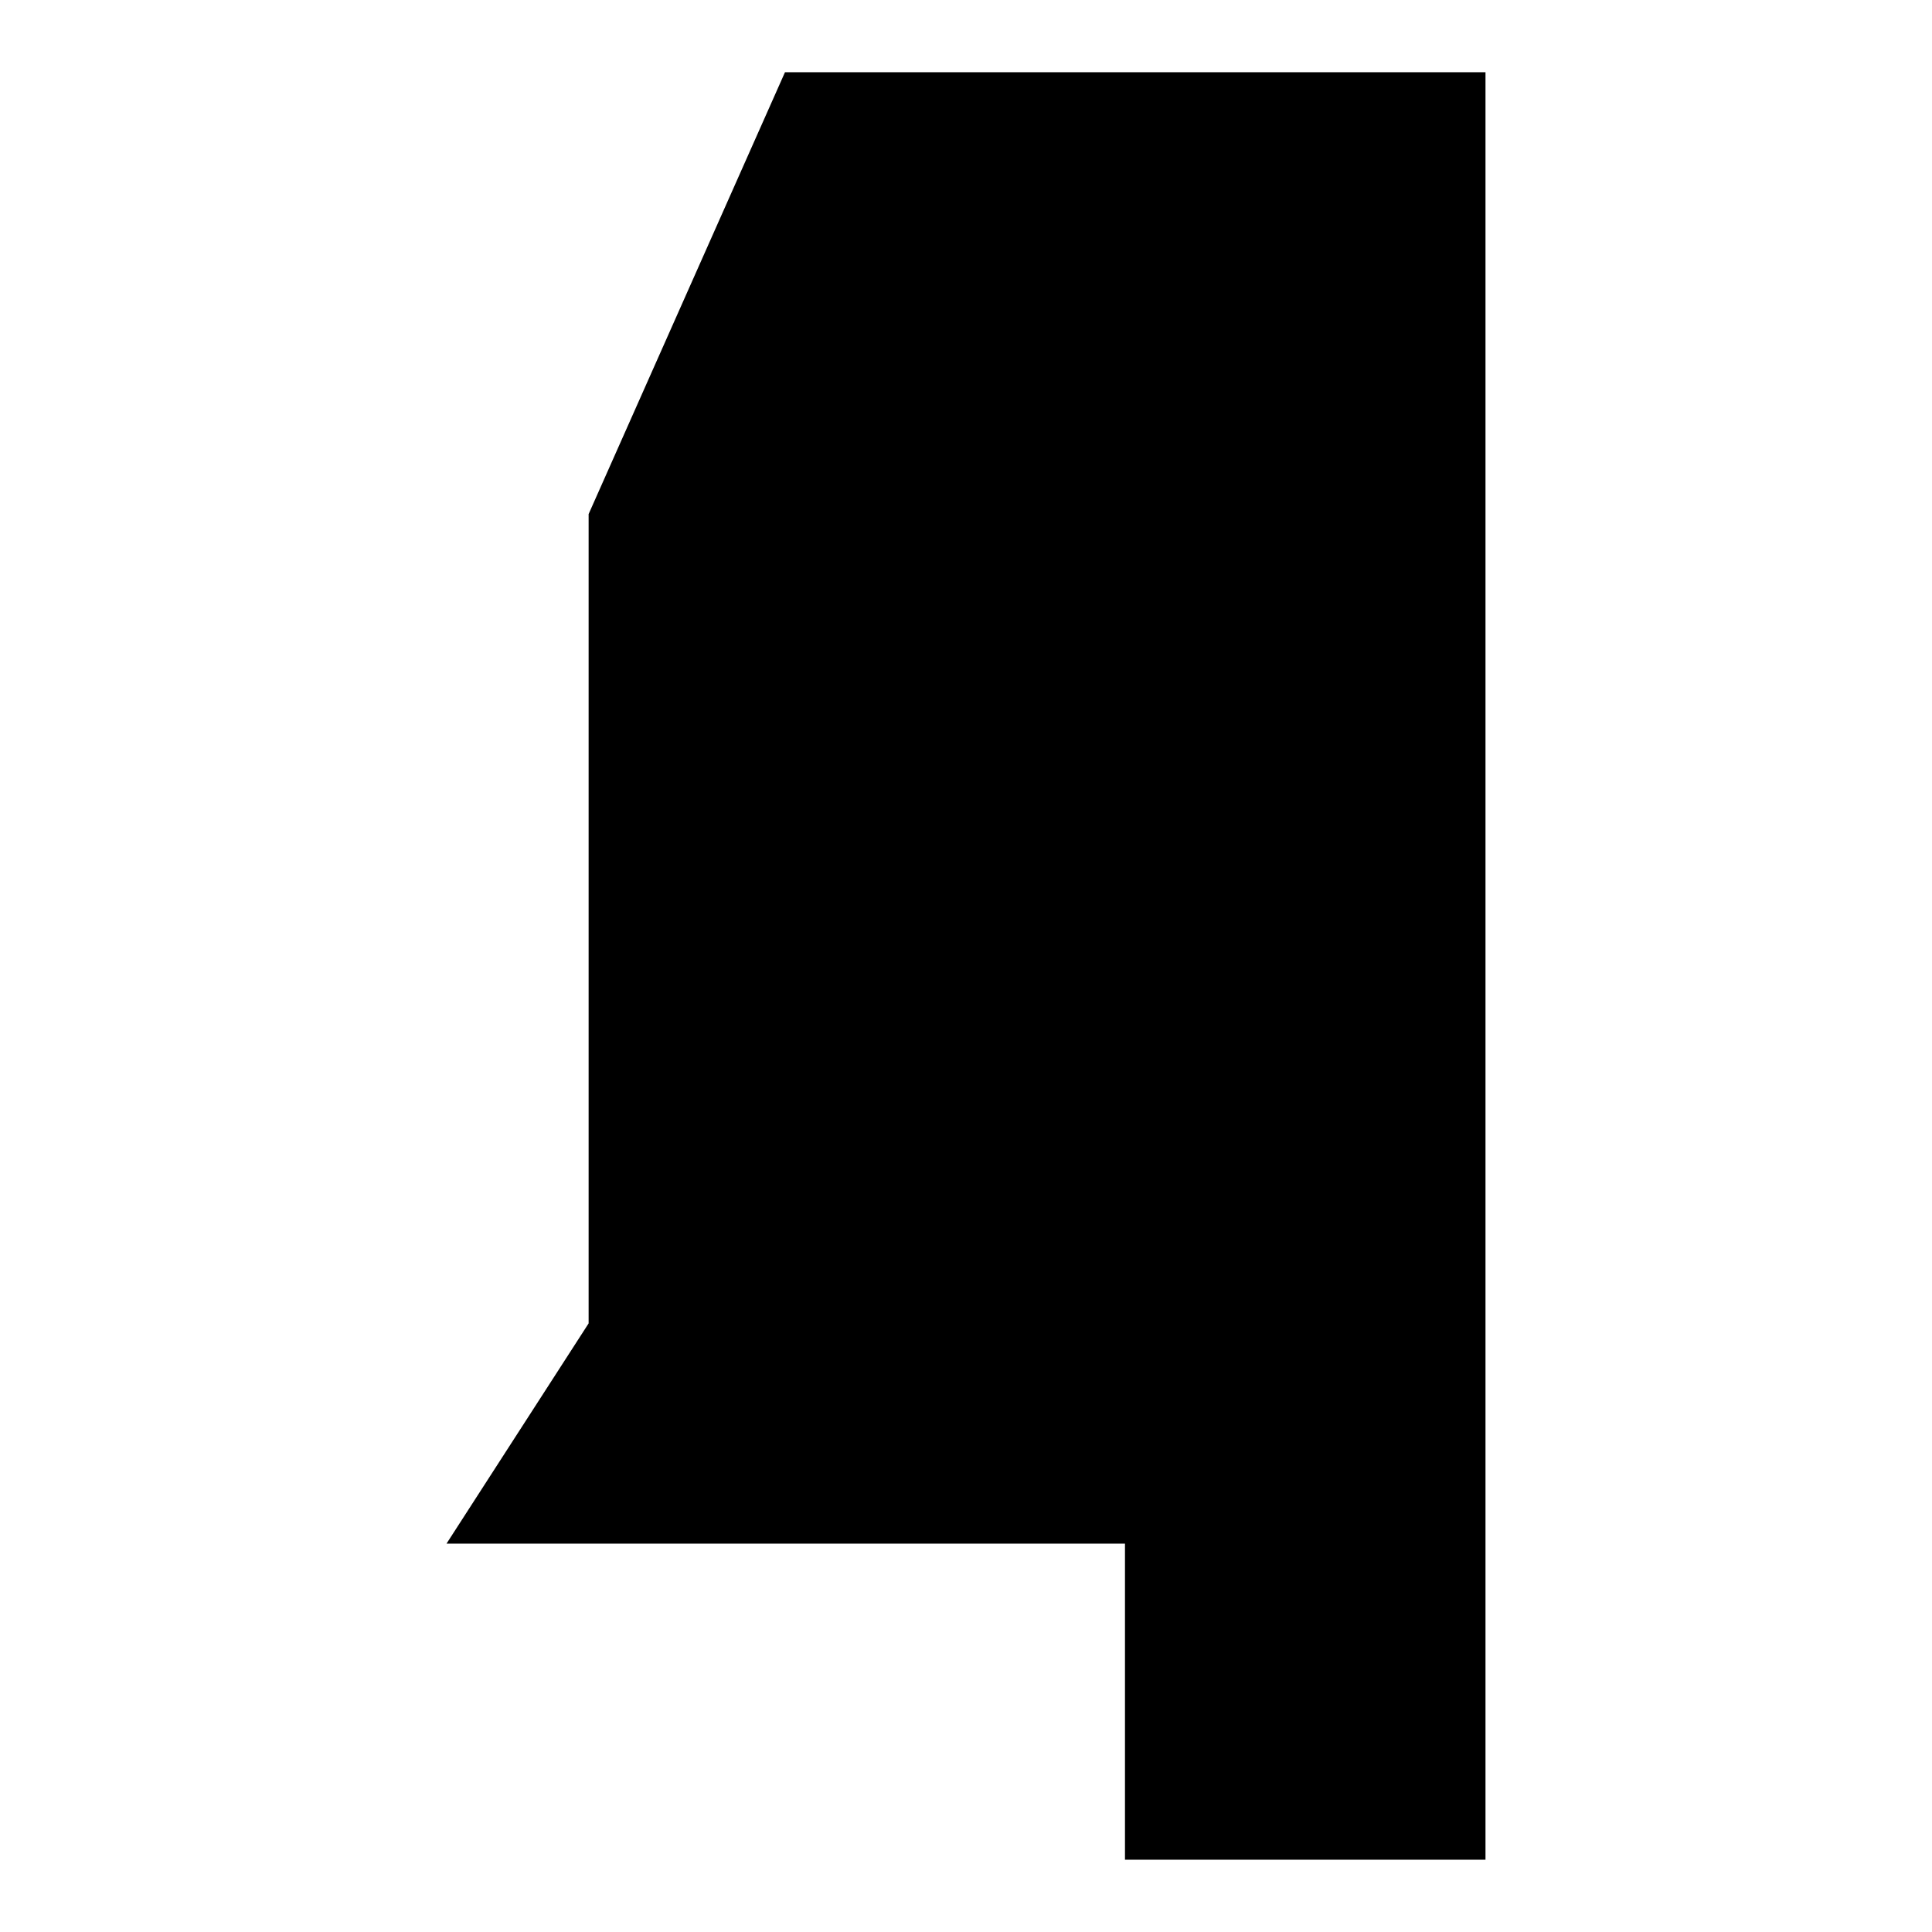
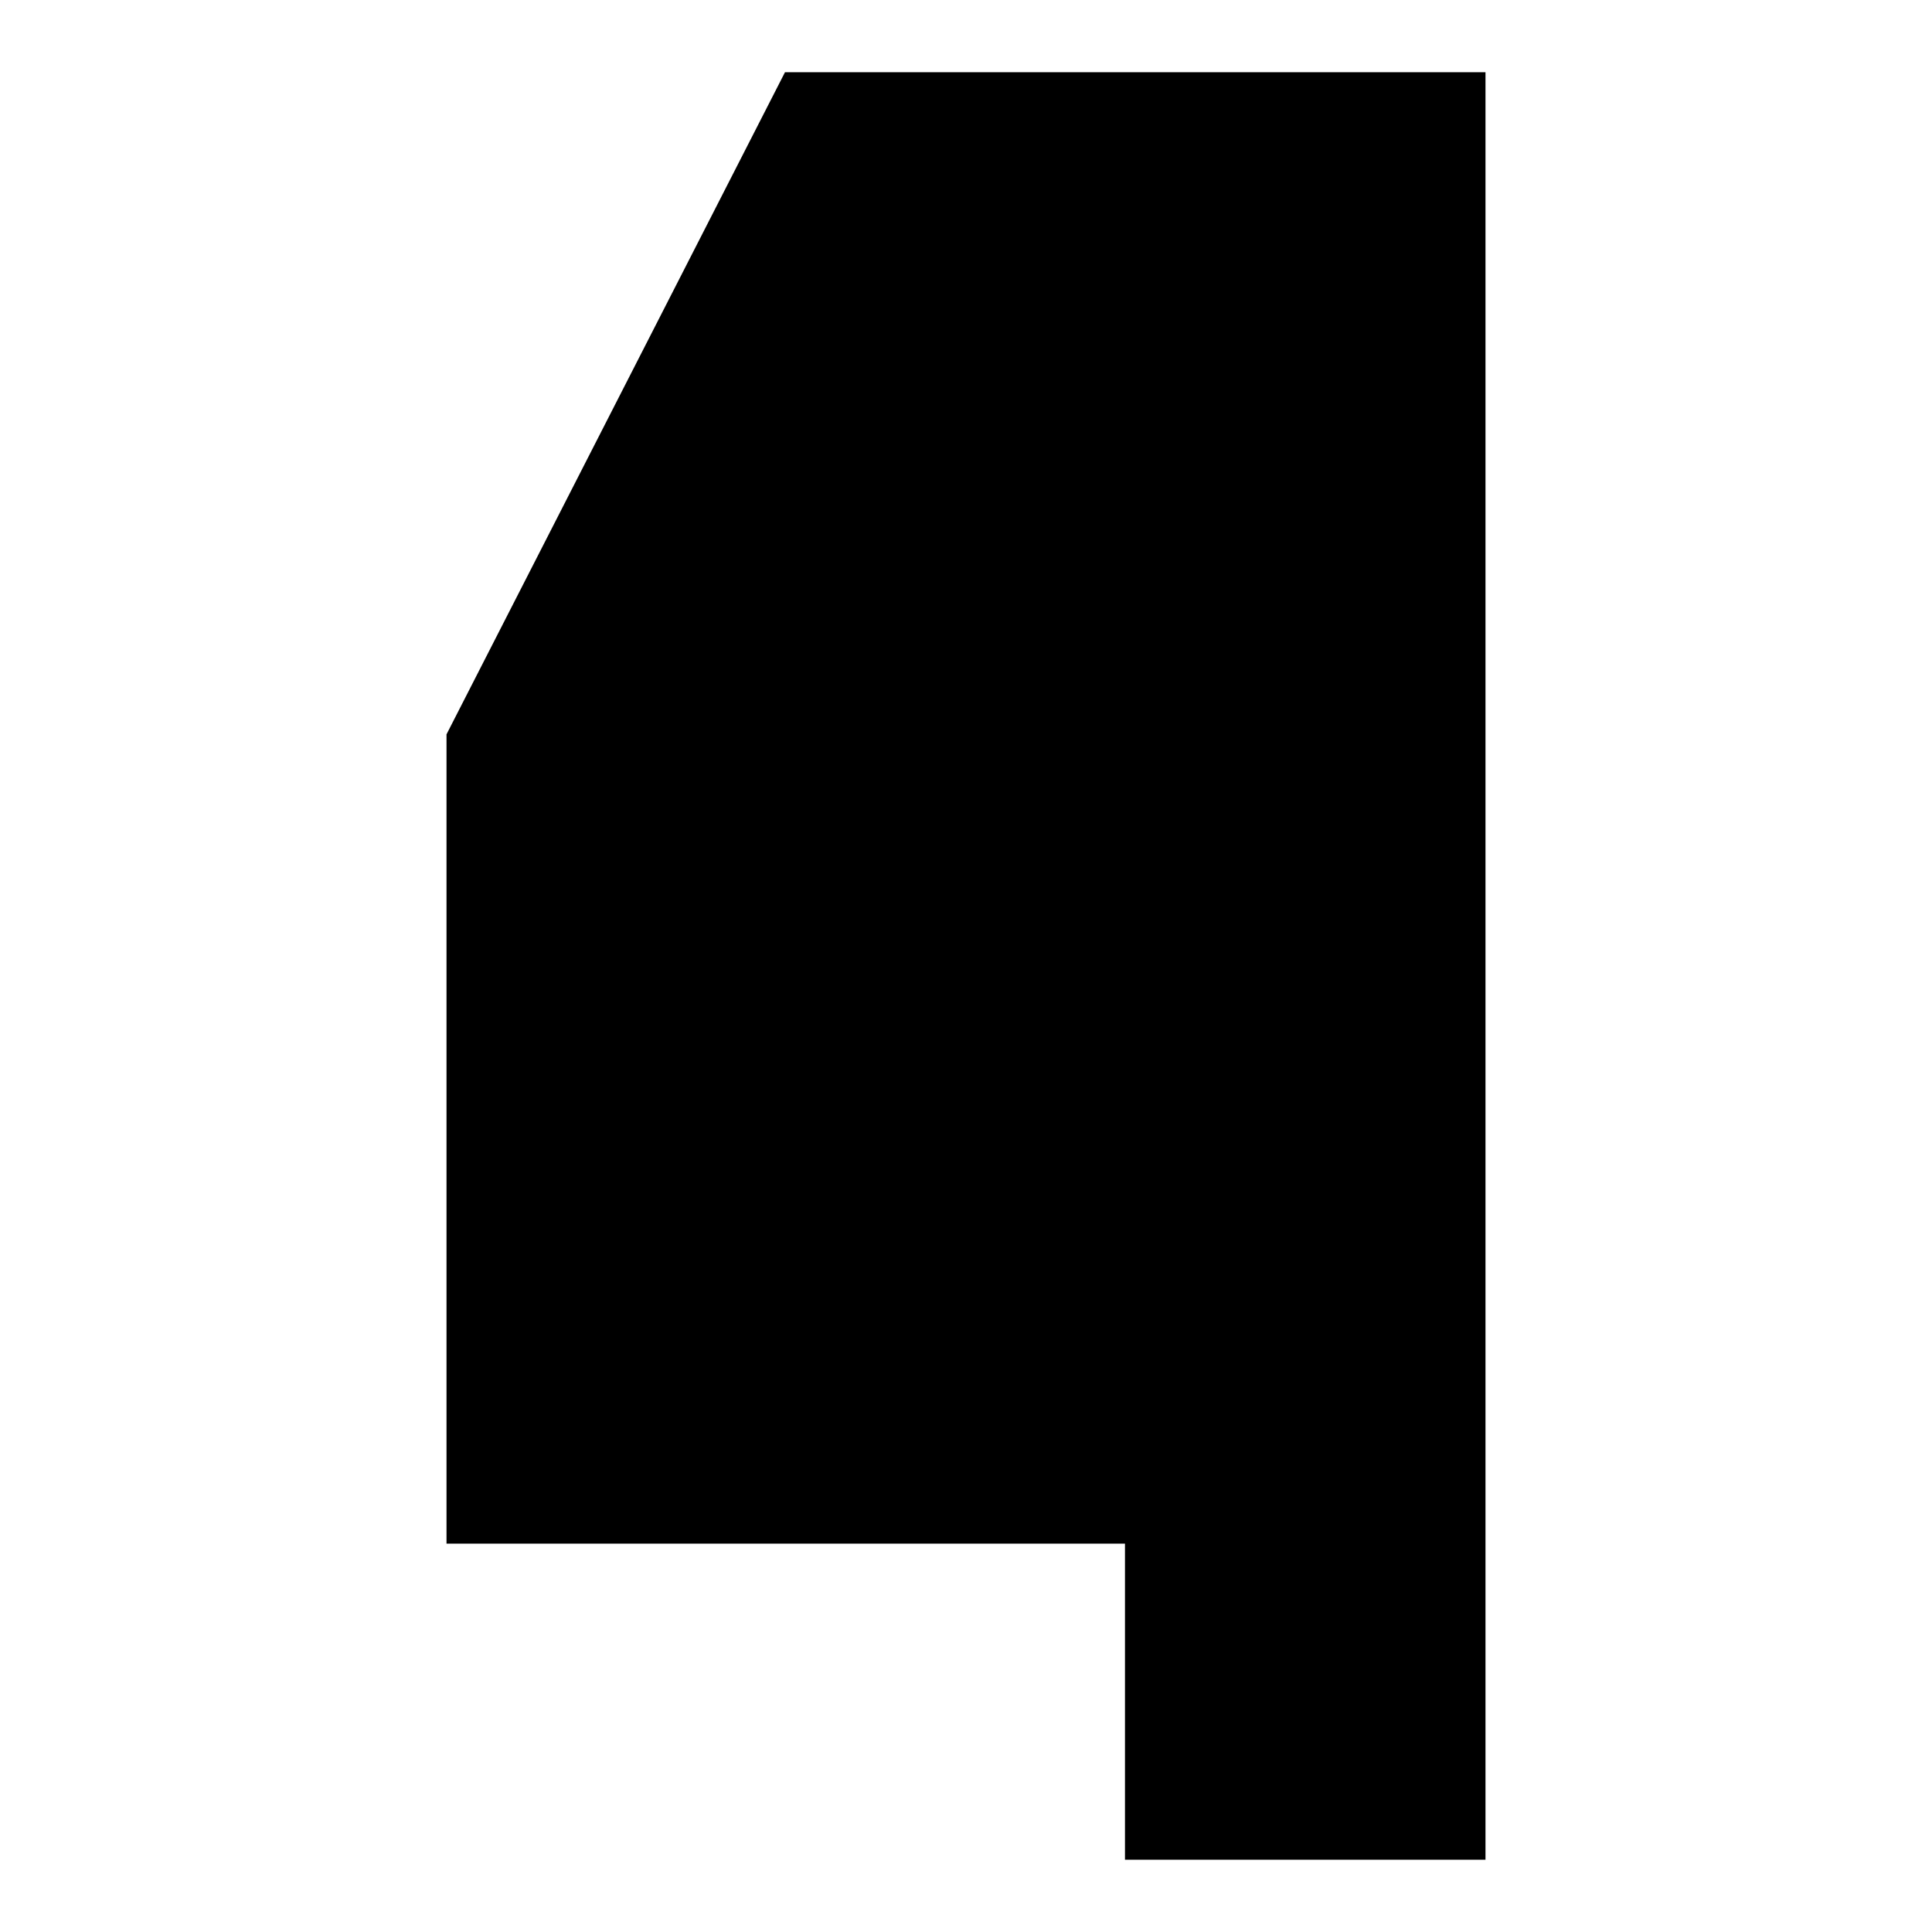
<svg xmlns="http://www.w3.org/2000/svg" fill="#000000" width="800px" height="800px" version="1.1" viewBox="144 144 512 512">
-   <path d="m352.03 163.14h185.64v473.71h-95.539v-83.77h-179.8l37.66-58.371v-214.47z" />
+   <path d="m352.03 163.14h185.64v473.71h-95.539v-83.77h-179.8v-214.47z" />
</svg>